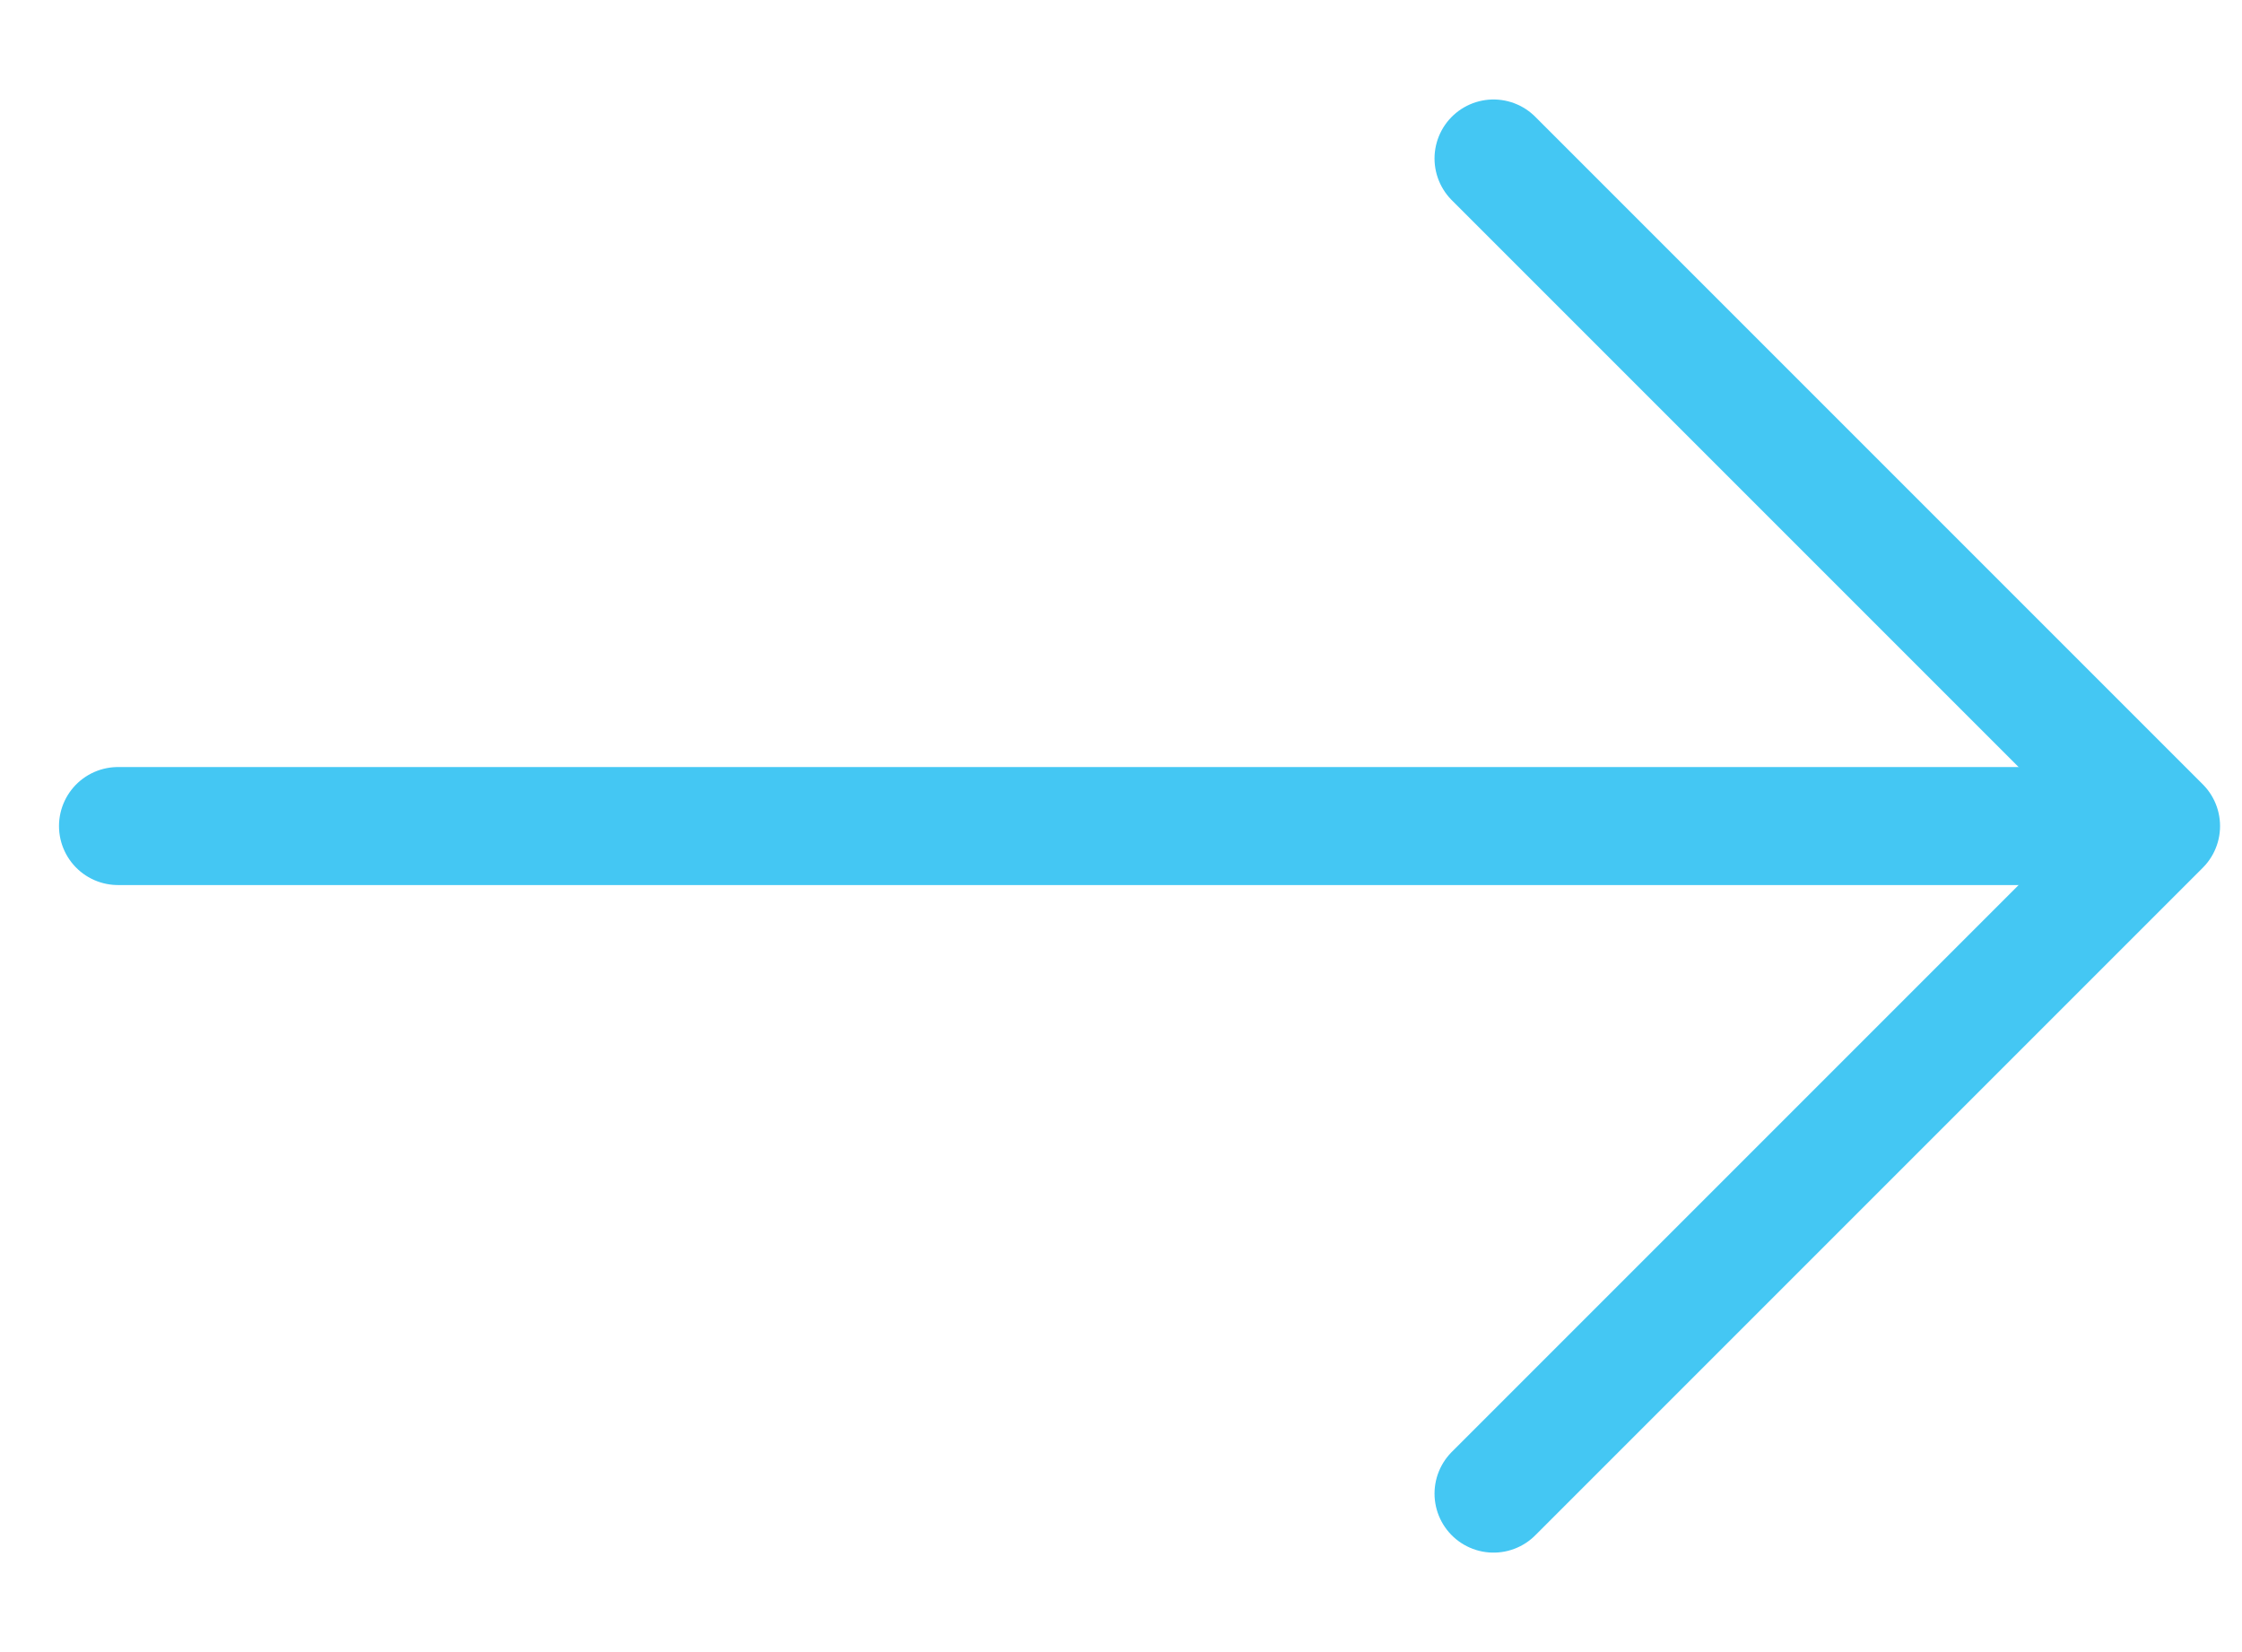
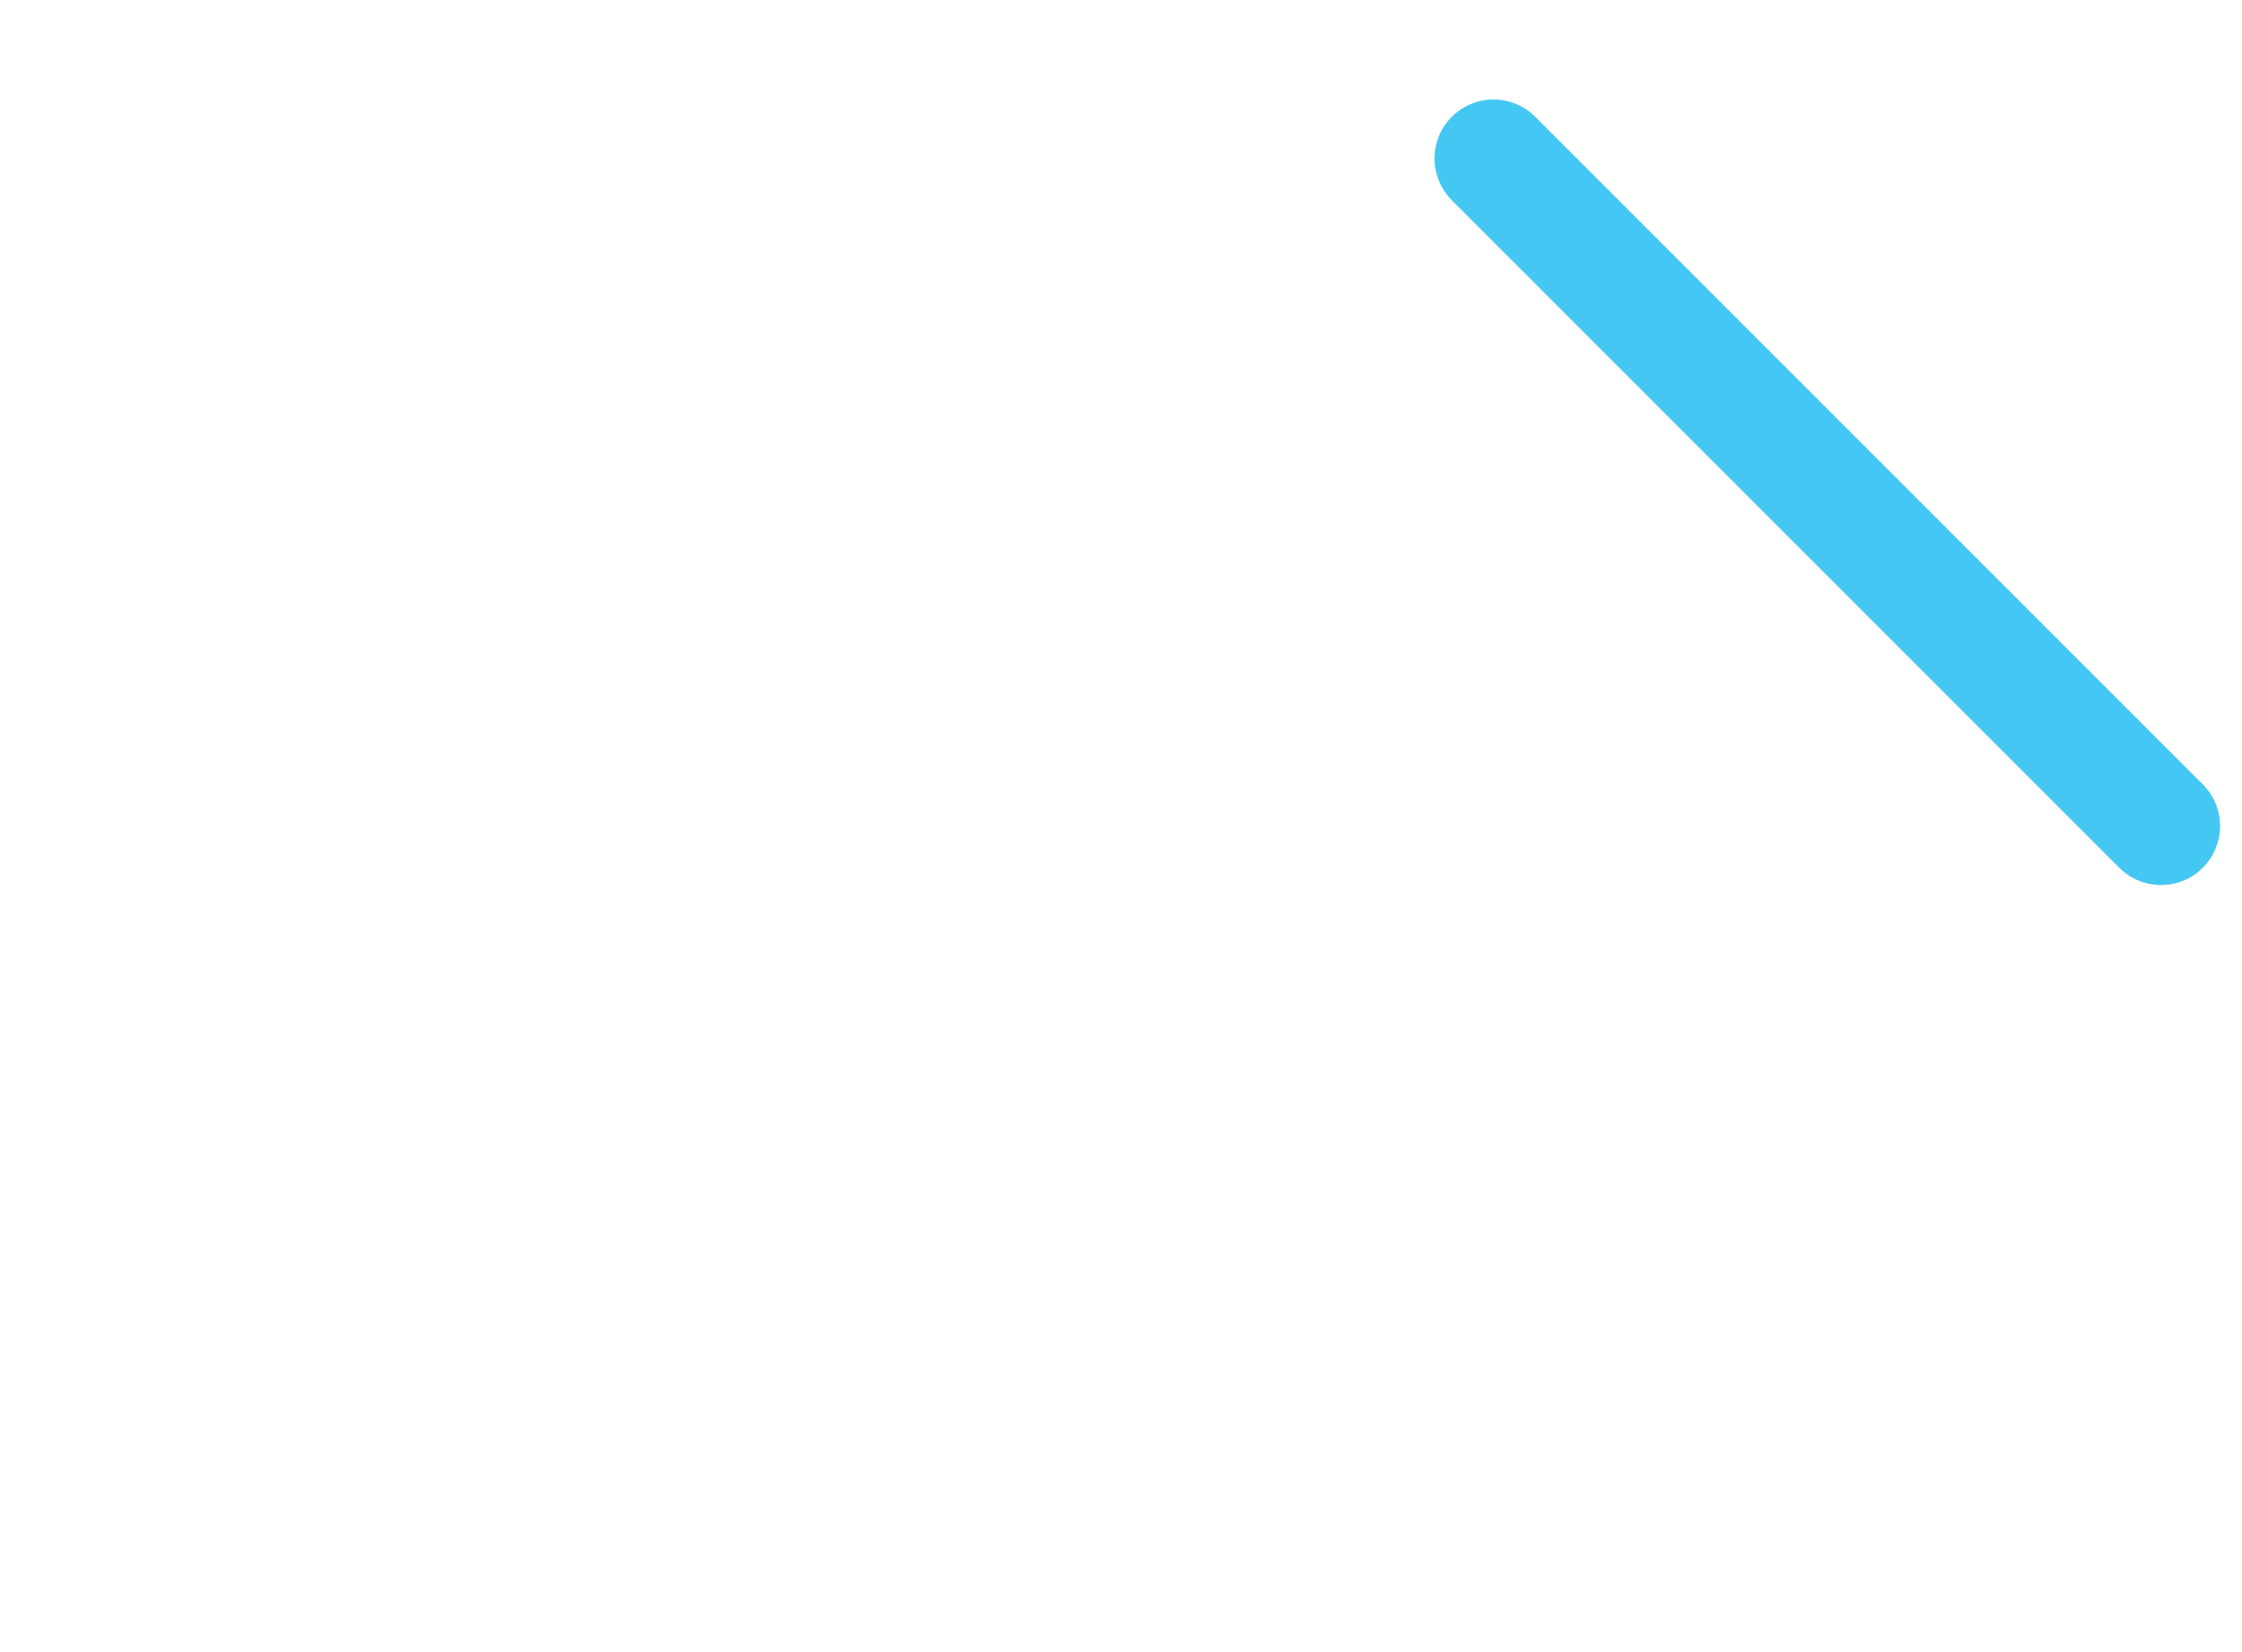
<svg xmlns="http://www.w3.org/2000/svg" width="19" height="14" viewBox="0 0 19 14" fill="none">
-   <path d="M12.657 1.343L18.314 7L12.657 12.657" stroke="#44c7f3" stroke-linecap="round" stroke-linejoin="round" />
-   <path d="M17.971 7L1 7" stroke="#44c7f3" stroke-linecap="round" />
+   <path d="M12.657 1.343L18.314 7" stroke="#44c7f3" stroke-linecap="round" stroke-linejoin="round" />
</svg>